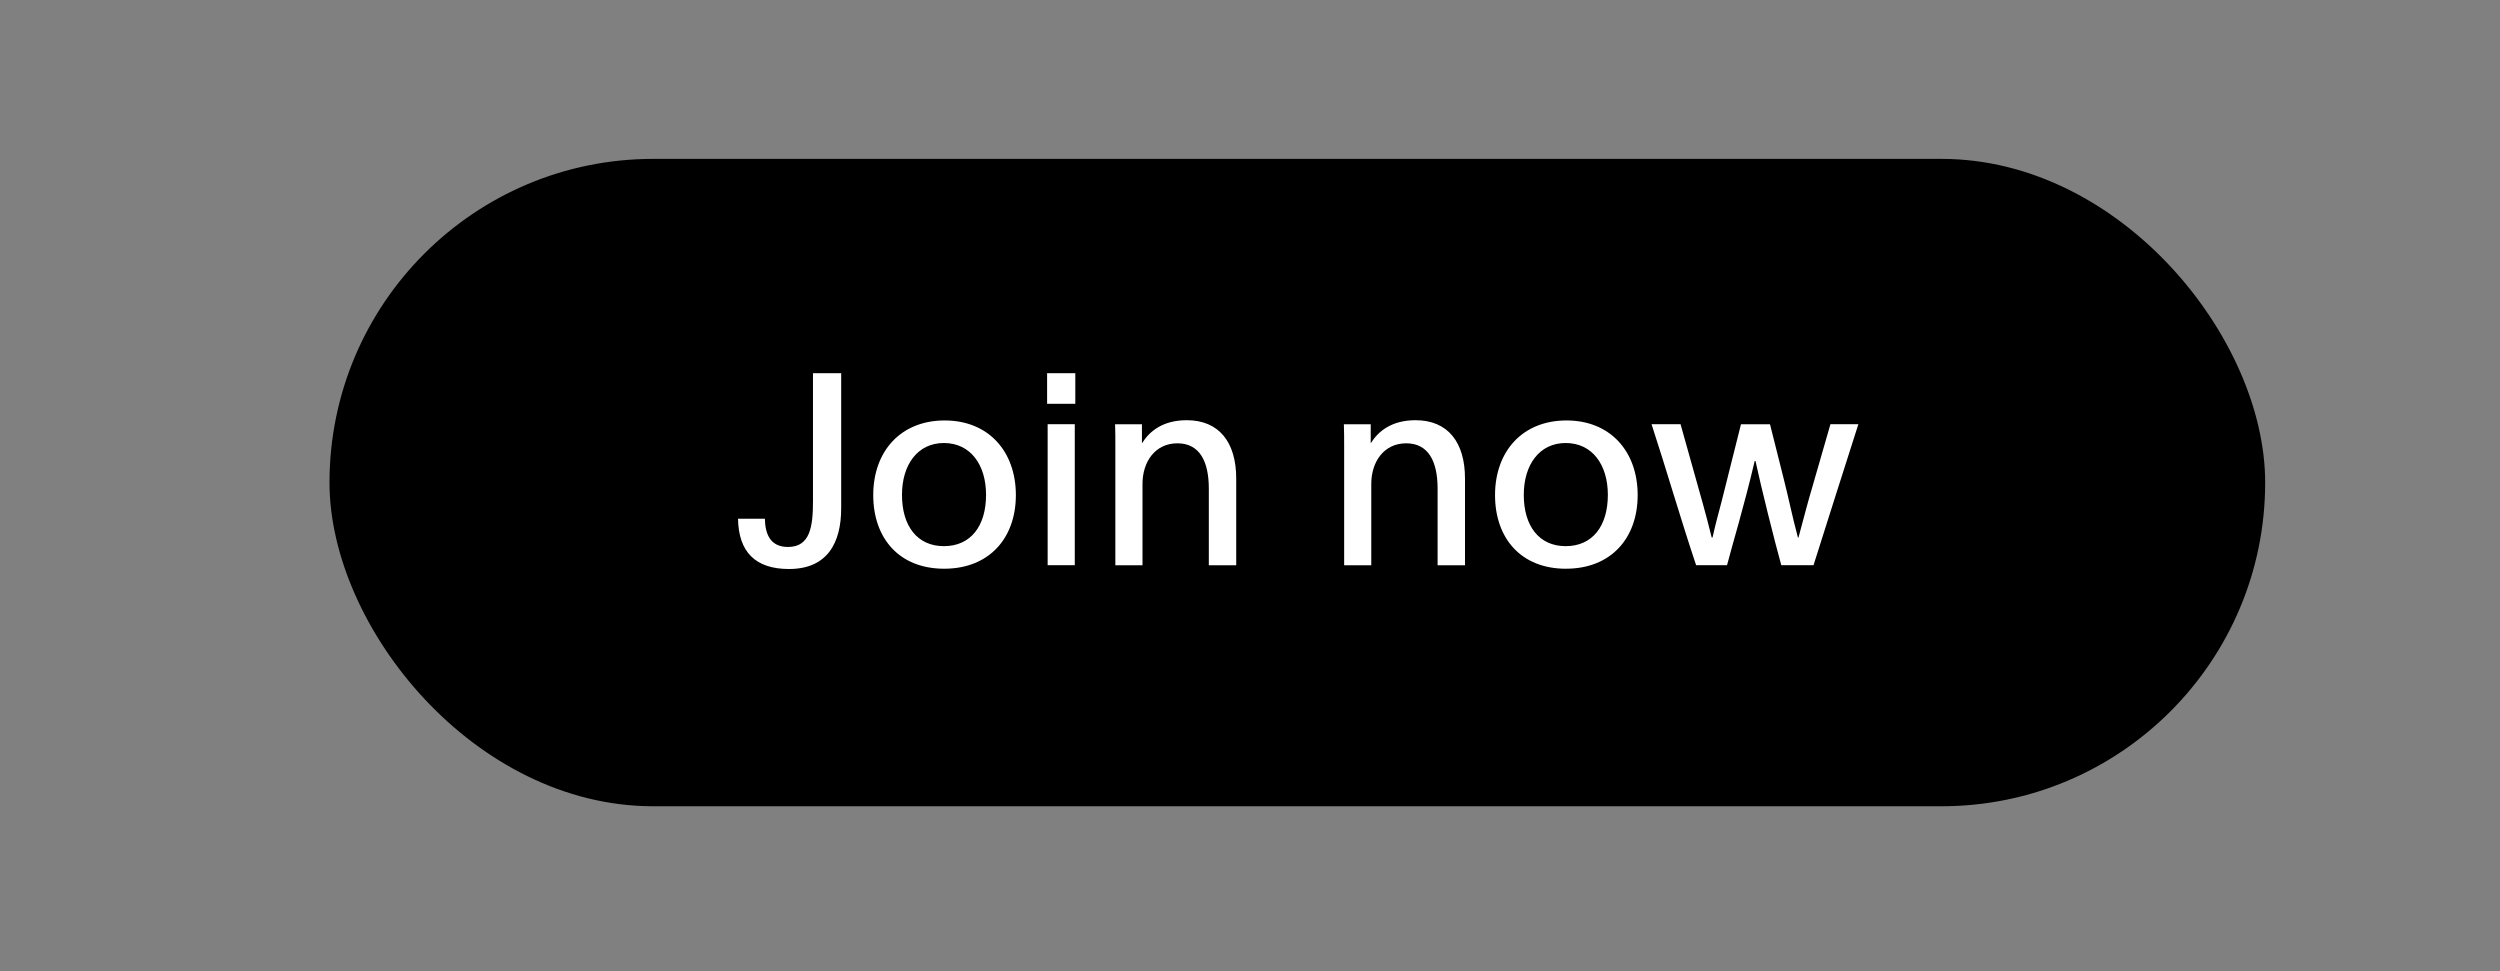
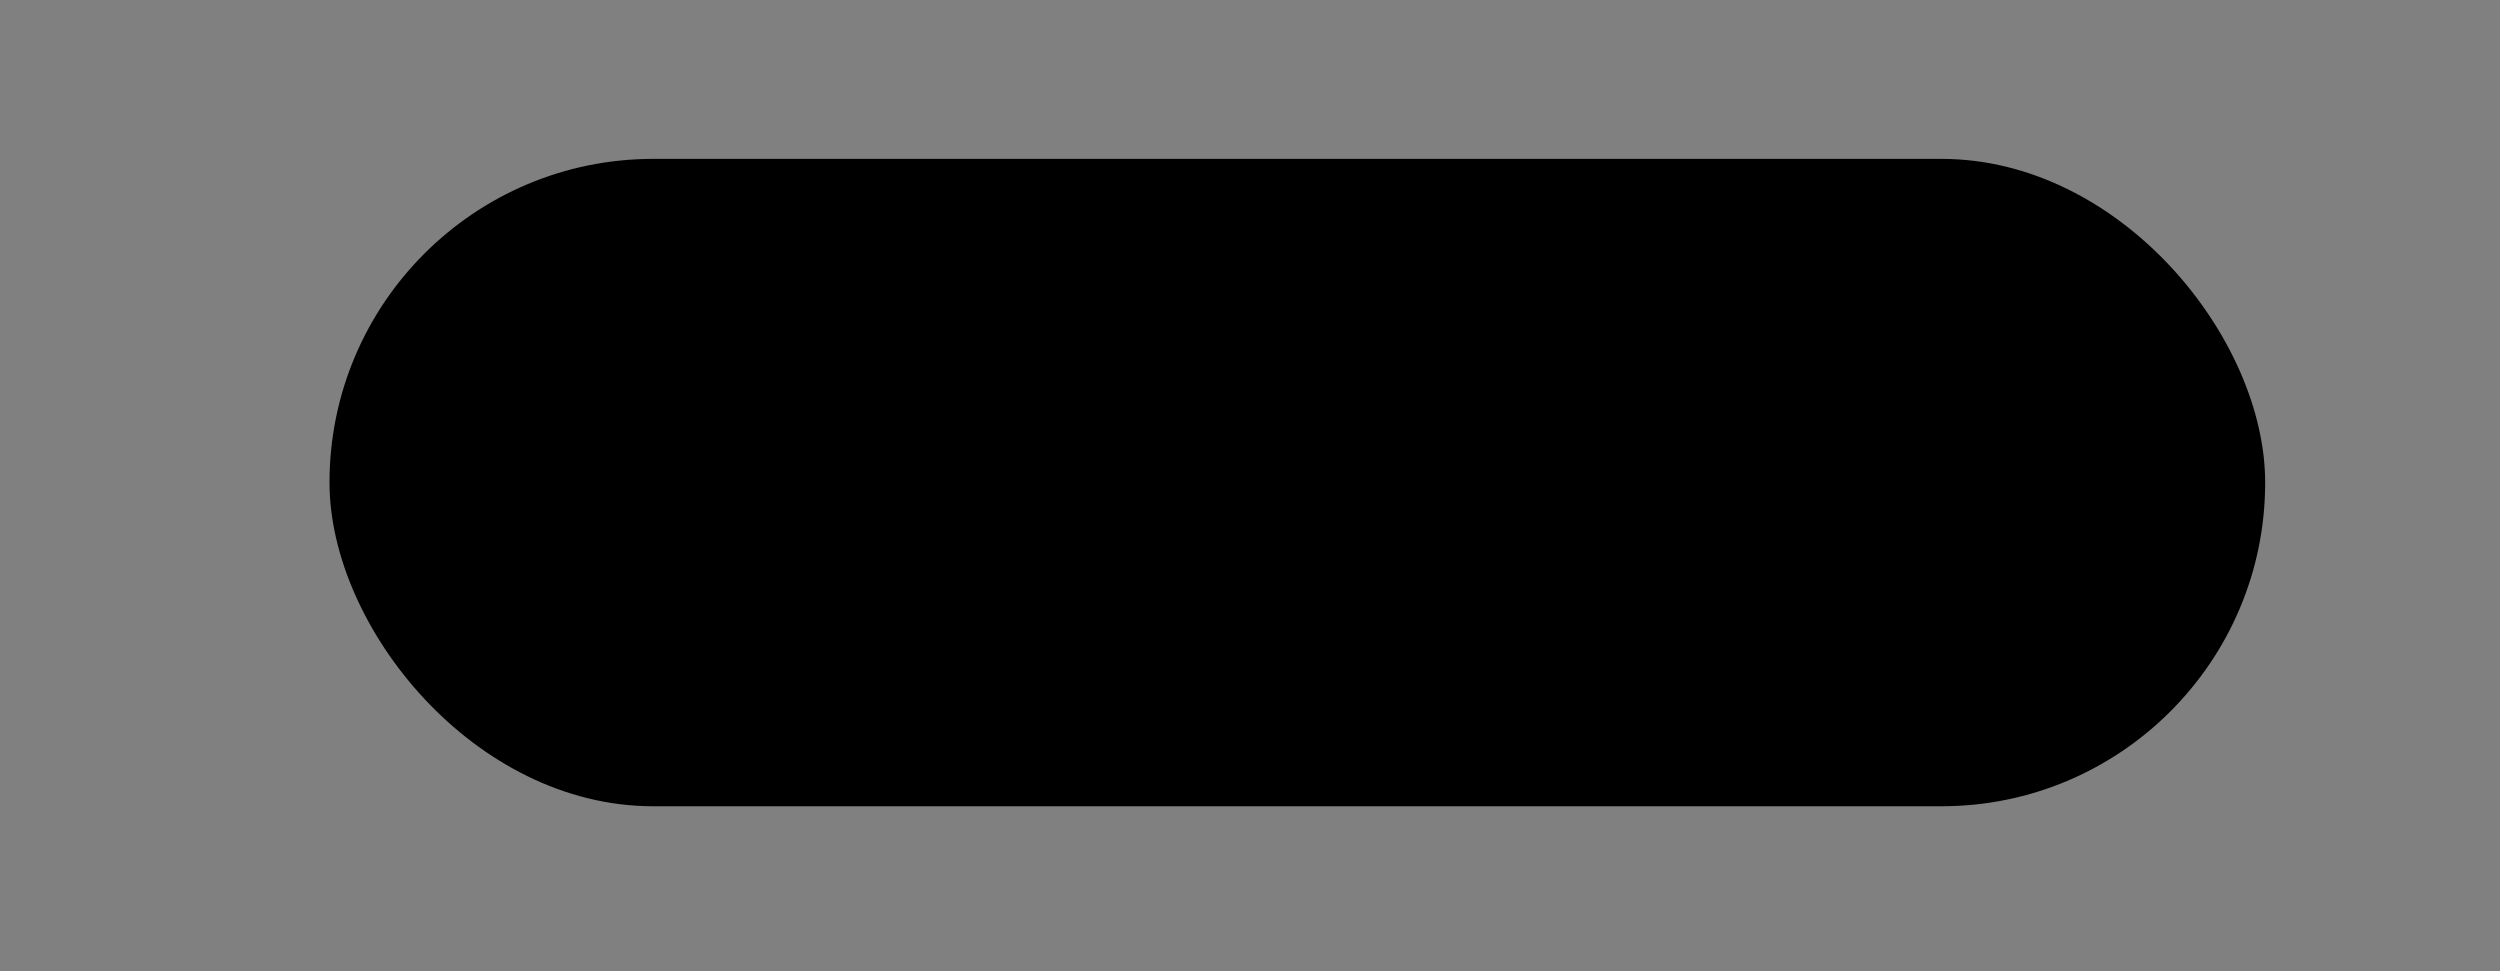
<svg xmlns="http://www.w3.org/2000/svg" width="121" height="47" viewBox="0 0 121 47" fill="none">
  <rect x="0" y="0" width="121" height="47" fill="#808080" stroke="none" />
  <mask id="a" maskUnits="userSpaceOnUse" x="0" y="0" width="121" height="47">
    <path fill="#D9D9D9" d="M.5 0h120v47H.5z" />
  </mask>
  <g mask="url(#a)">
    <rect x="15.948" y="7.69" width="93.686" height="31.333" rx="15.667" fill="#000" />
-     <path d="M38.19 27.54c-1.637 0-2.443-.833-2.47-2.432h1.3c.014.702.235 1.365 1.119 1.365 1.079 0 1.209-1 1.209-2.223v-6.188h1.365v6.54c0 1.663-.663 2.937-2.522 2.937zm7.507-.014c-2.184 0-3.432-1.482-3.432-3.562 0-2.119 1.326-3.614 3.458-3.614 2.119 0 3.445 1.495 3.445 3.614 0 2.08-1.287 3.562-3.471 3.562zm-.013-1.092c1.3 0 2.041-.975 2.041-2.483 0-1.456-.754-2.509-2.041-2.509-1.274 0-2.028 1.053-2.028 2.51 0 1.507.741 2.482 2.028 2.482zm4.996-6.89v-1.482h1.365v1.482H50.68zm.026 7.813v-6.825h1.313v6.825h-1.313zm3.277 0V21.56c0-.35 0-.676-.013-1.027h1.3v.923c.364-.585 1.014-1.118 2.171-1.118 1.56 0 2.392 1.066 2.392 2.821v4.2h-1.326v-3.706c0-1.339-.455-2.197-1.52-2.197-1.08 0-1.69.897-1.69 1.963v3.94h-1.314zm11.074 0V21.56c0-.35 0-.676-.014-1.027h1.3v.923c.364-.585 1.014-1.118 2.171-1.118 1.56 0 2.392 1.066 2.392 2.821v4.2H69.58v-3.706c0-1.339-.454-2.197-1.52-2.197-1.08 0-1.69.897-1.69 1.963v3.94h-1.314zm10.736.17c-2.184 0-3.433-1.483-3.433-3.563 0-2.119 1.326-3.614 3.459-3.614 2.118 0 3.444 1.495 3.444 3.614 0 2.08-1.287 3.562-3.47 3.562zm-.014-1.093c1.3 0 2.041-.975 2.041-2.483 0-1.456-.753-2.509-2.04-2.509-1.275 0-2.029 1.053-2.029 2.51 0 1.507.742 2.482 2.028 2.482zm6.314.923c-.741-2.21-1.43-4.602-2.158-6.825h1.404l1.079 3.848c.143.507.26.962.429 1.638h.039c.143-.65.286-1.157.442-1.755l.936-3.73h1.404l.663 2.638c.221.858.416 1.833.689 2.847h.026l.39-1.456c.13-.494.286-.988 1.157-4.03h1.352c-.728 2.288-1.456 4.55-2.171 6.825h-1.56c-.338-1.222-.975-3.77-1.248-5.044h-.039c-.52 2.223-1.079 4.03-1.339 5.044h-1.495z" fill="#fff" />
  </g>
</svg>